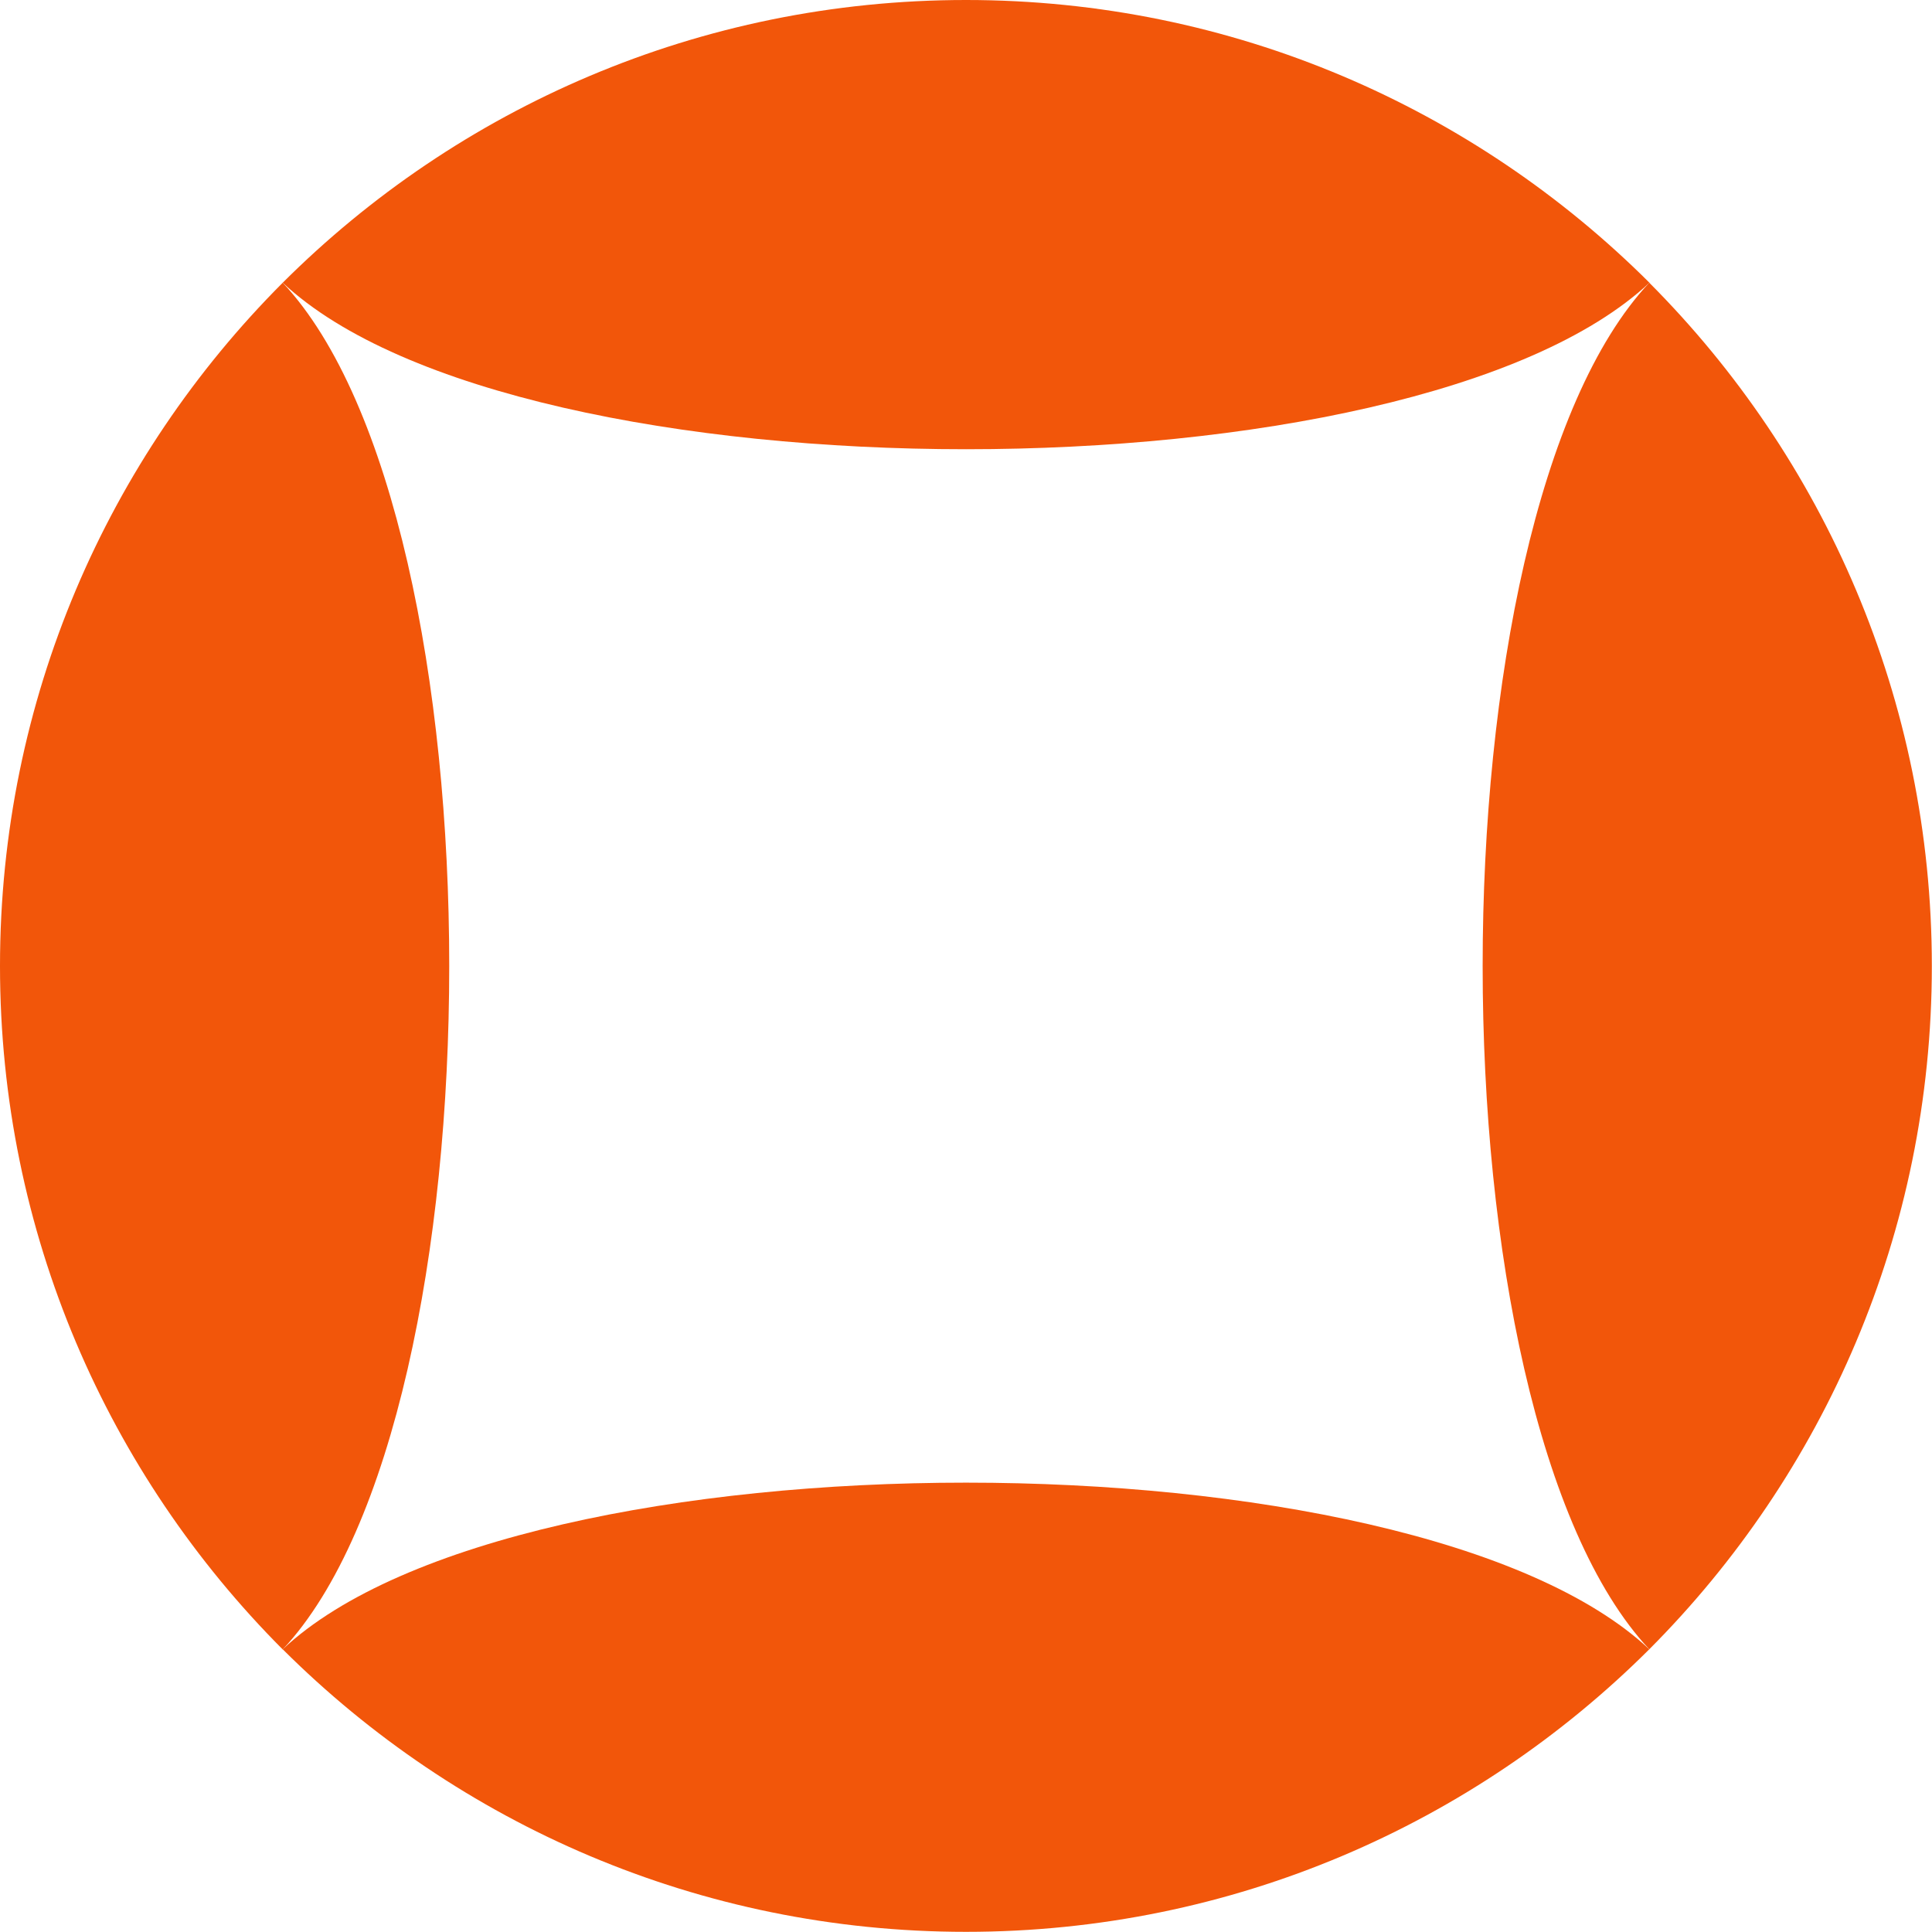
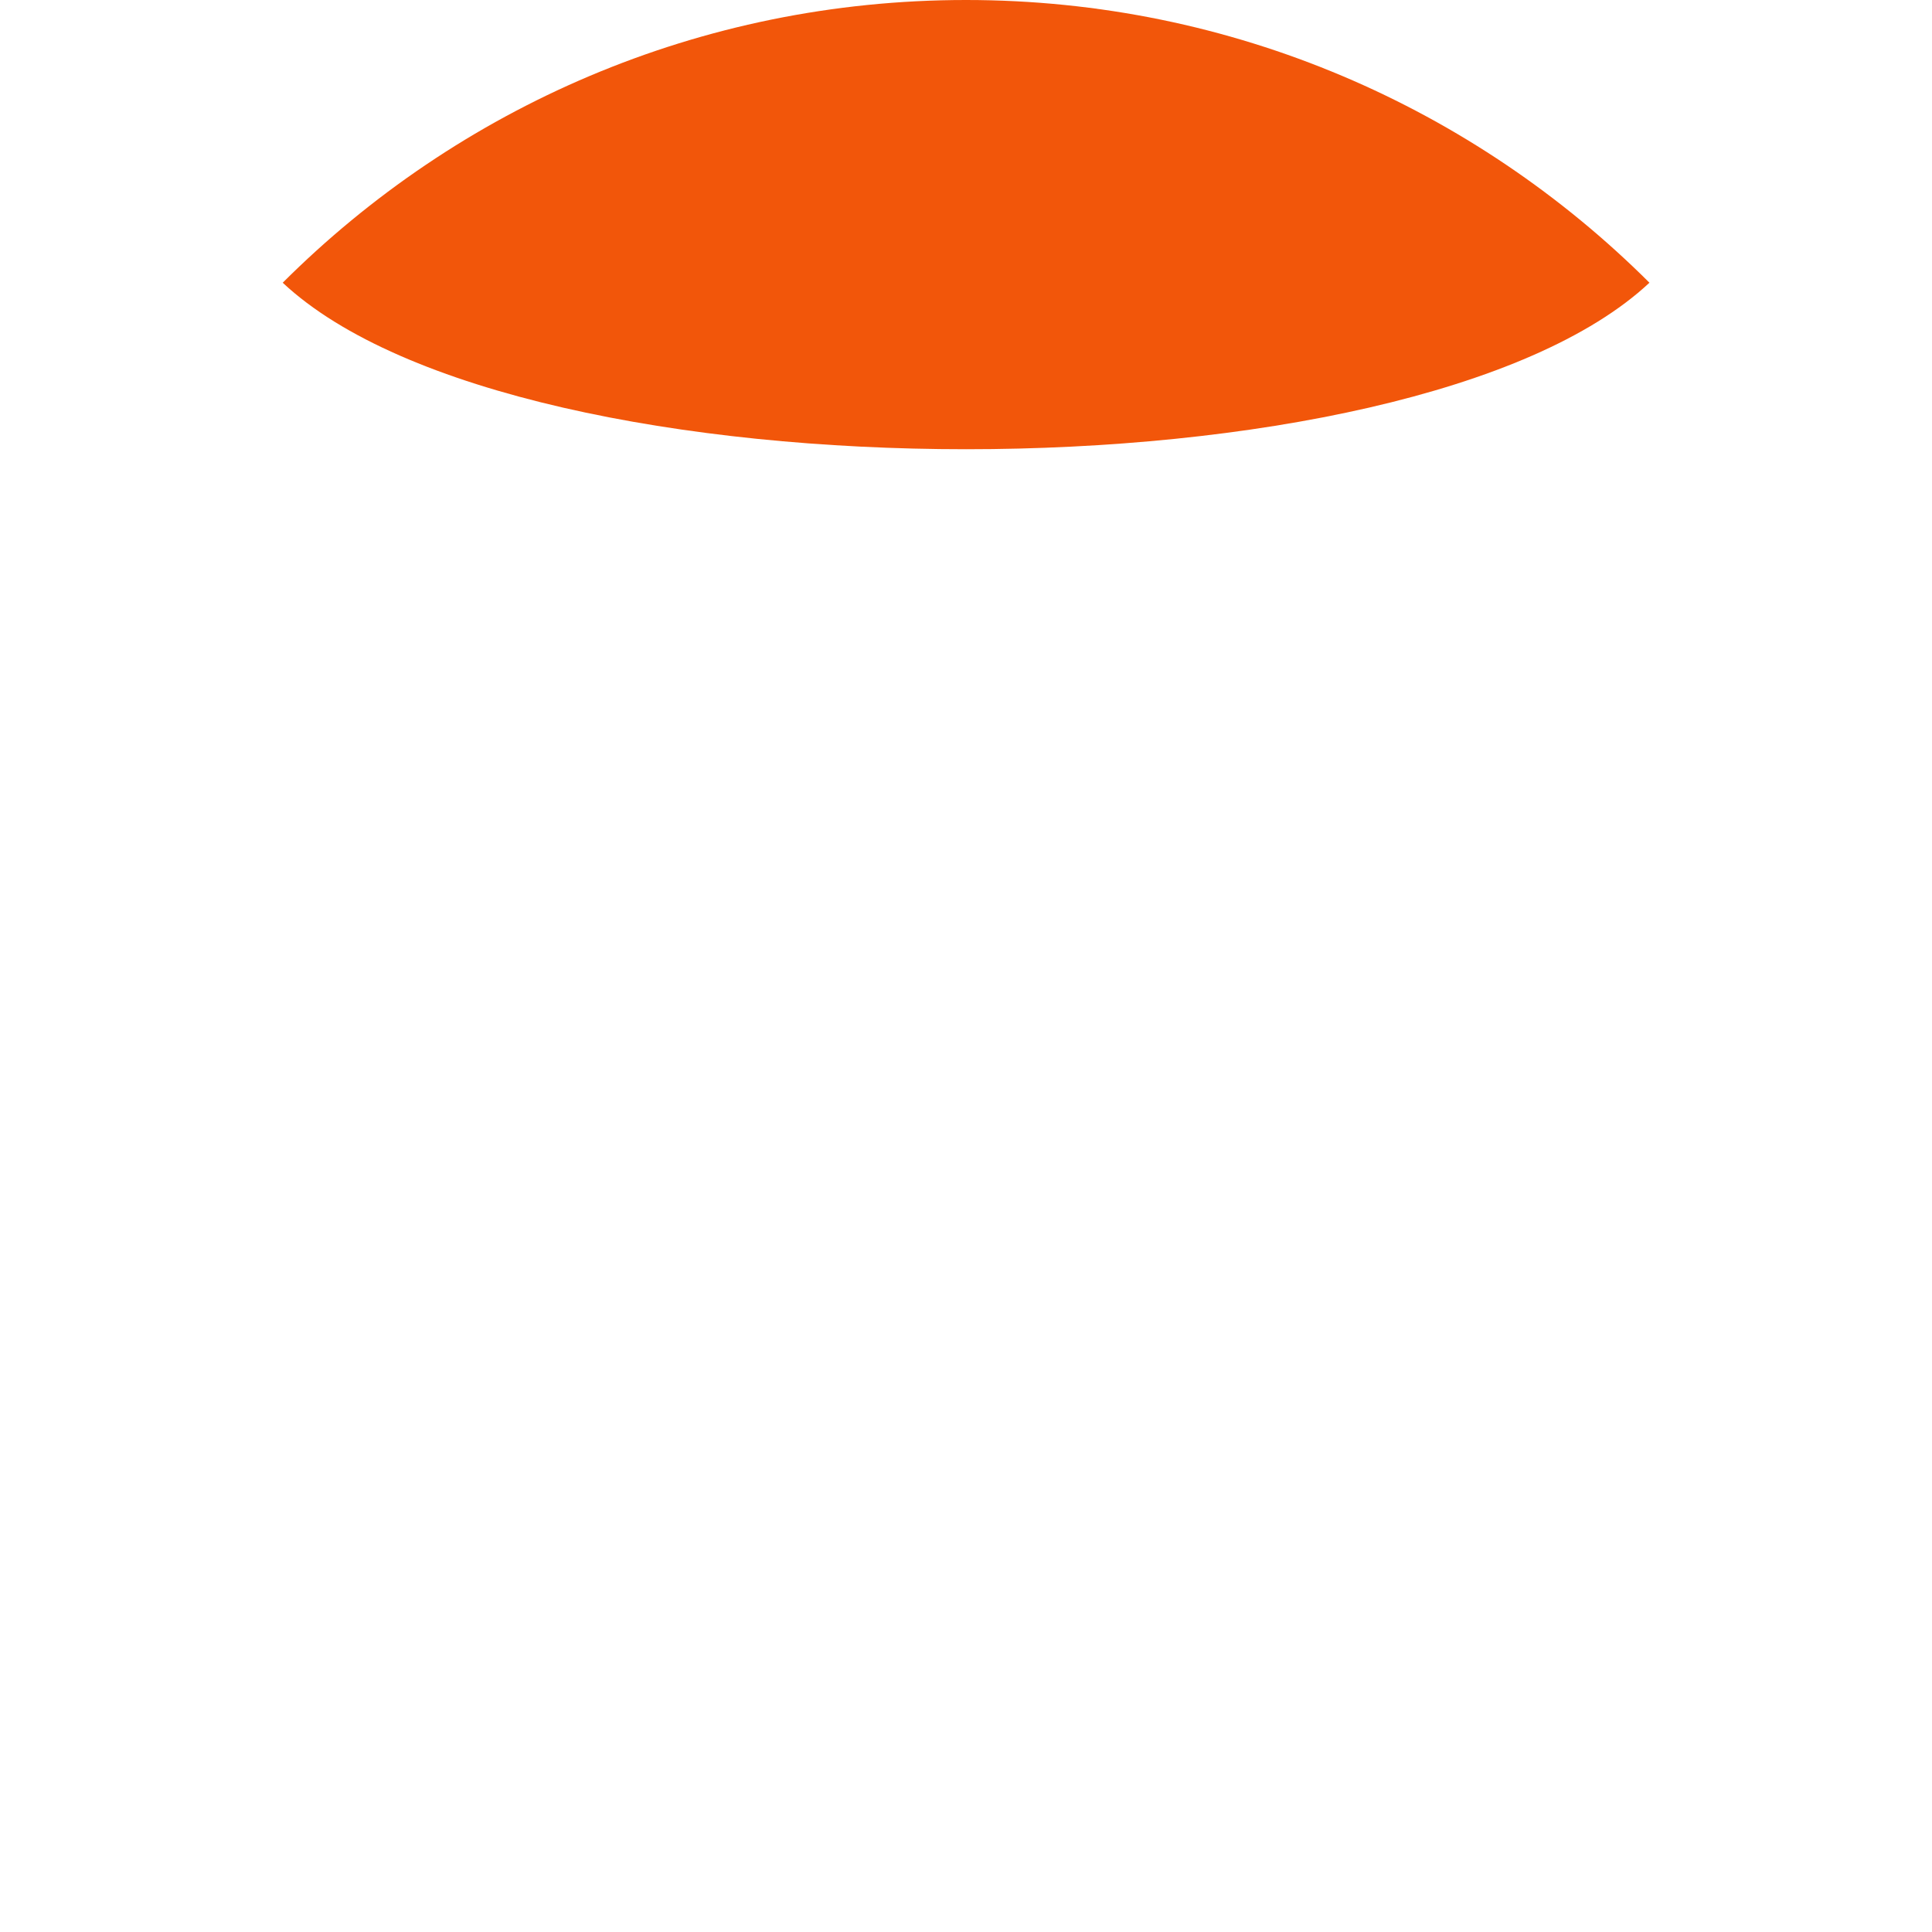
<svg xmlns="http://www.w3.org/2000/svg" width="12" height="12" viewBox="0 0 12 12" fill="none">
-   <path d="M1.756 1.756C0.671 2.843 0 4.343 0 6C0 7.657 0.671 9.157 1.756 10.245C3.135 8.772 3.135 3.228 1.756 1.756Z" fill="#F2560A" />
  <path d="M10.245 1.756C9.157 0.671 7.657 0 6 0C4.343 0 2.843 0.671 1.756 1.756C3.228 3.135 8.772 3.135 10.245 1.756Z" fill="#F2560A" />
-   <path d="M10.244 10.244C11.328 9.157 11.999 7.657 11.999 6C11.999 4.343 11.328 2.843 10.244 1.756C8.864 3.228 8.864 8.772 10.244 10.244Z" fill="#F2560A" />
-   <path d="M1.756 10.244C2.843 11.328 4.343 11.999 6 11.999C7.657 11.999 9.157 11.328 10.244 10.244C8.772 8.864 3.228 8.864 1.756 10.244Z" fill="#F2560A" />
</svg>